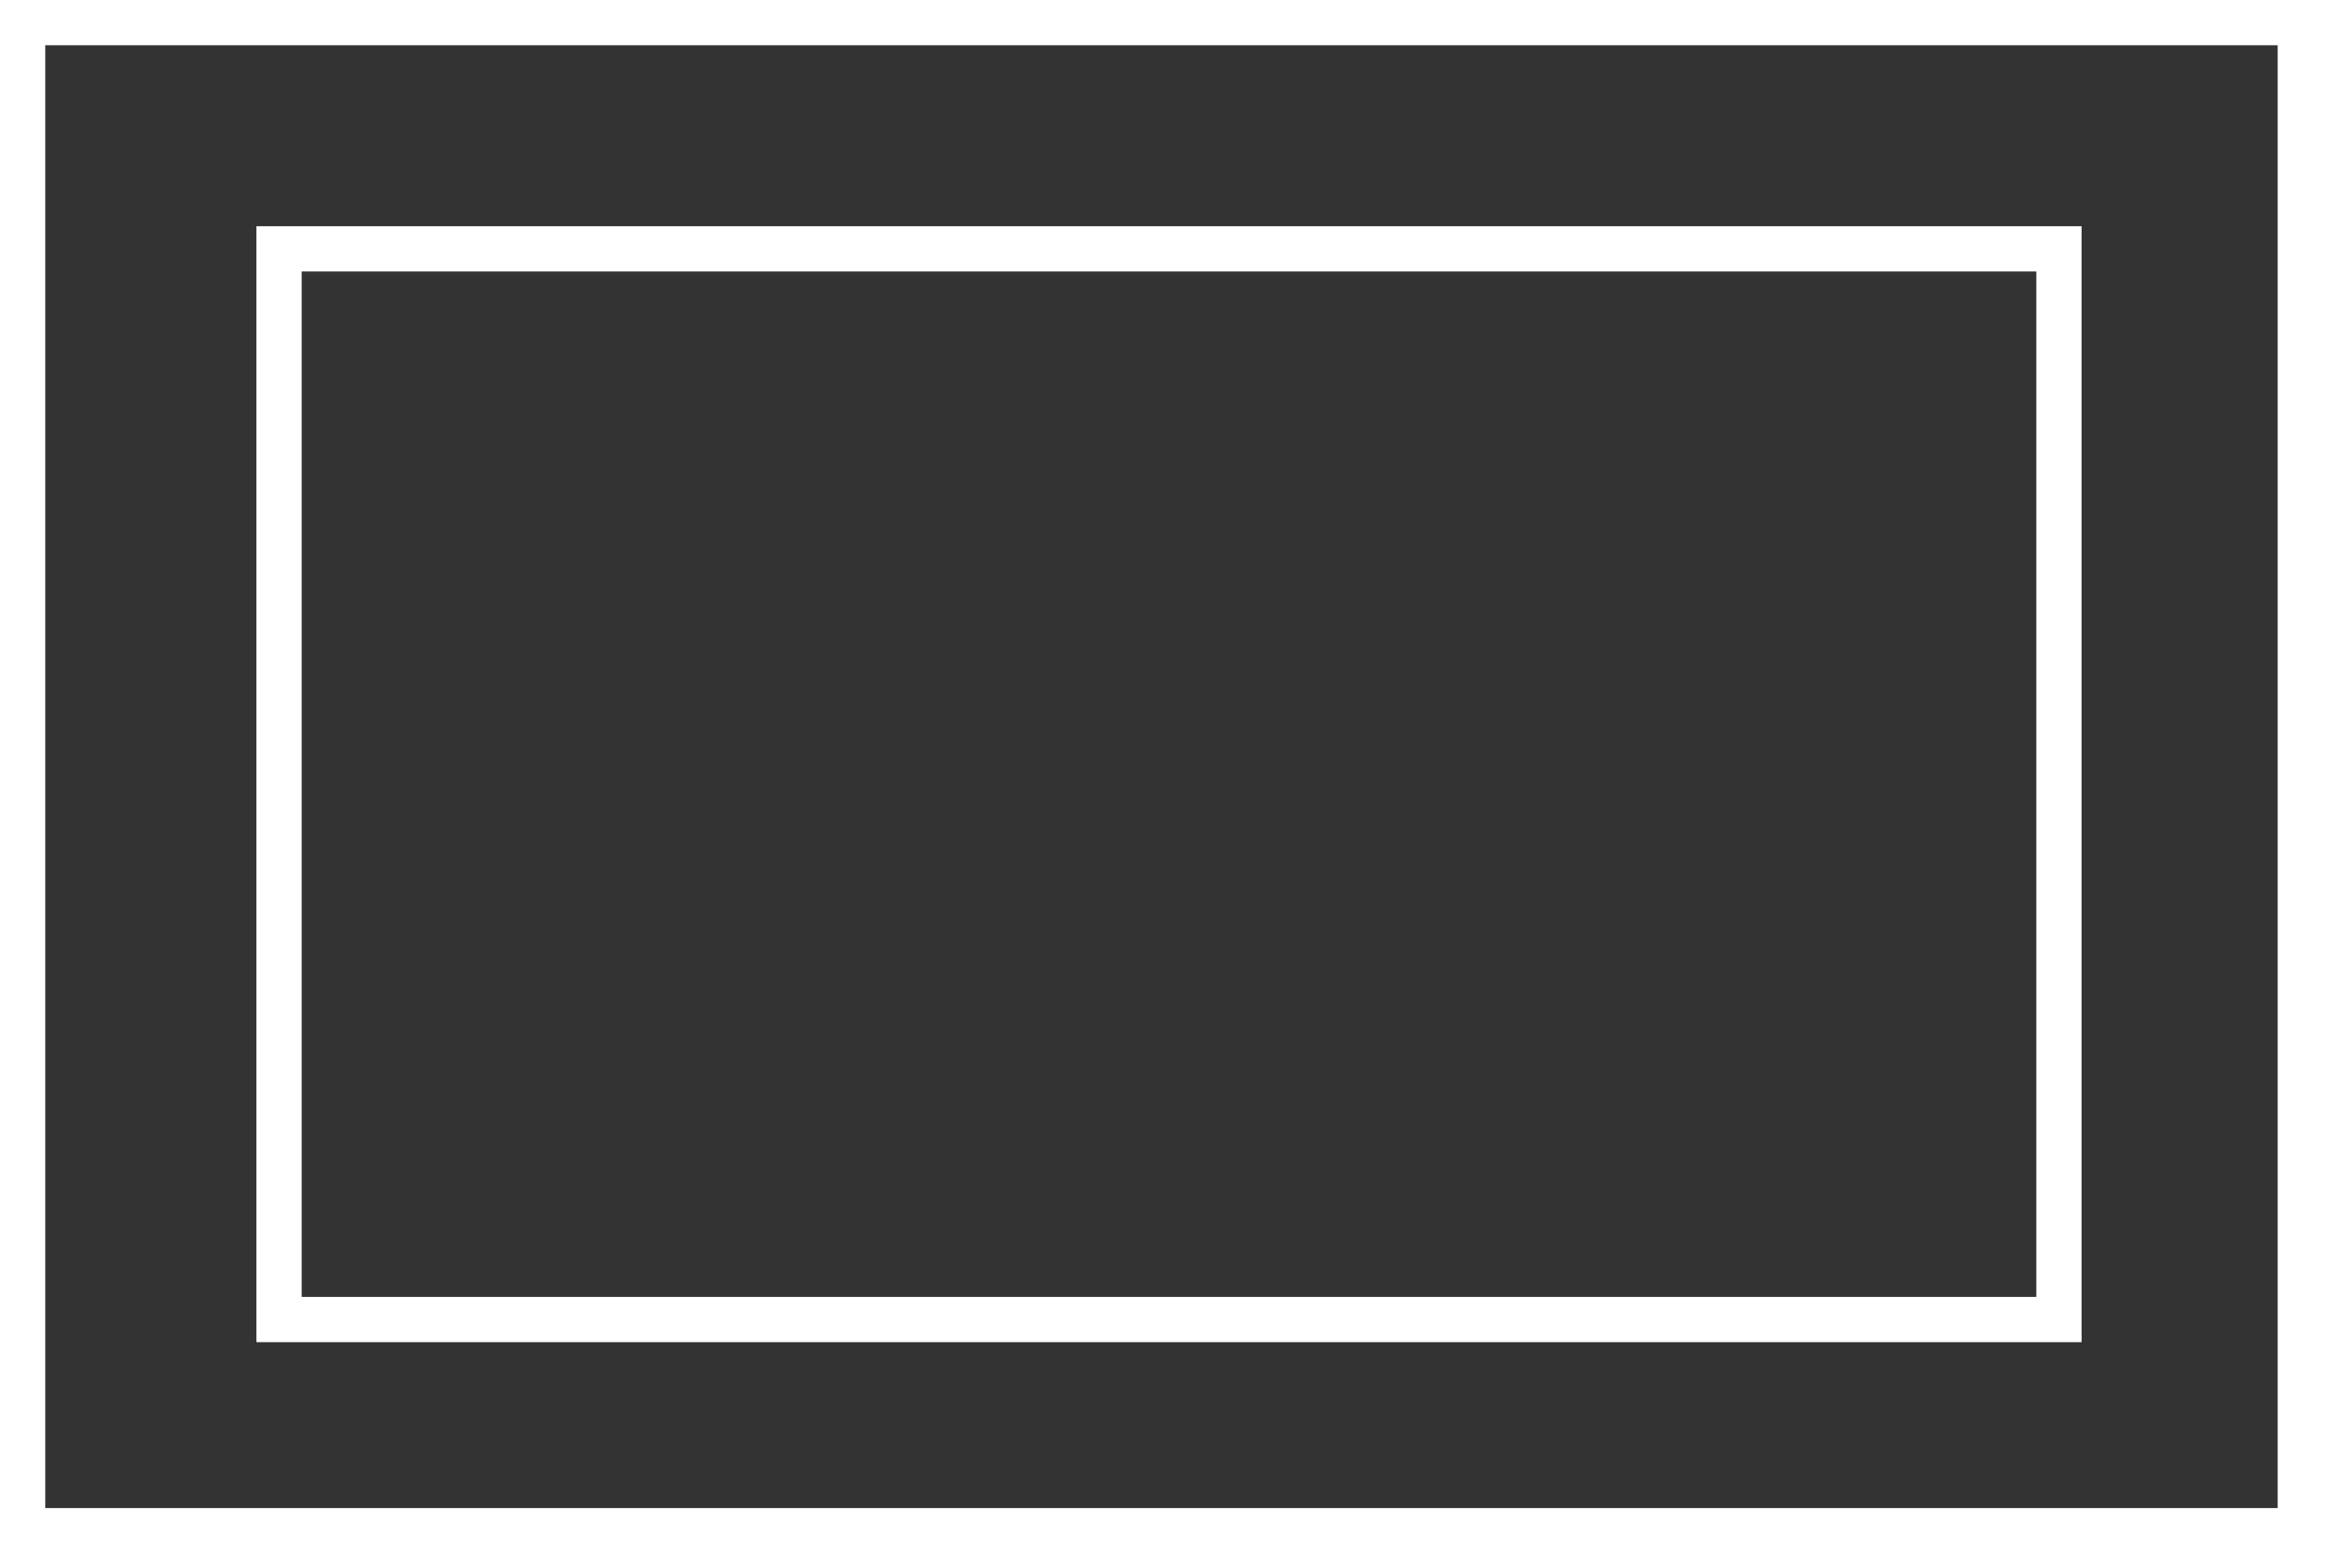
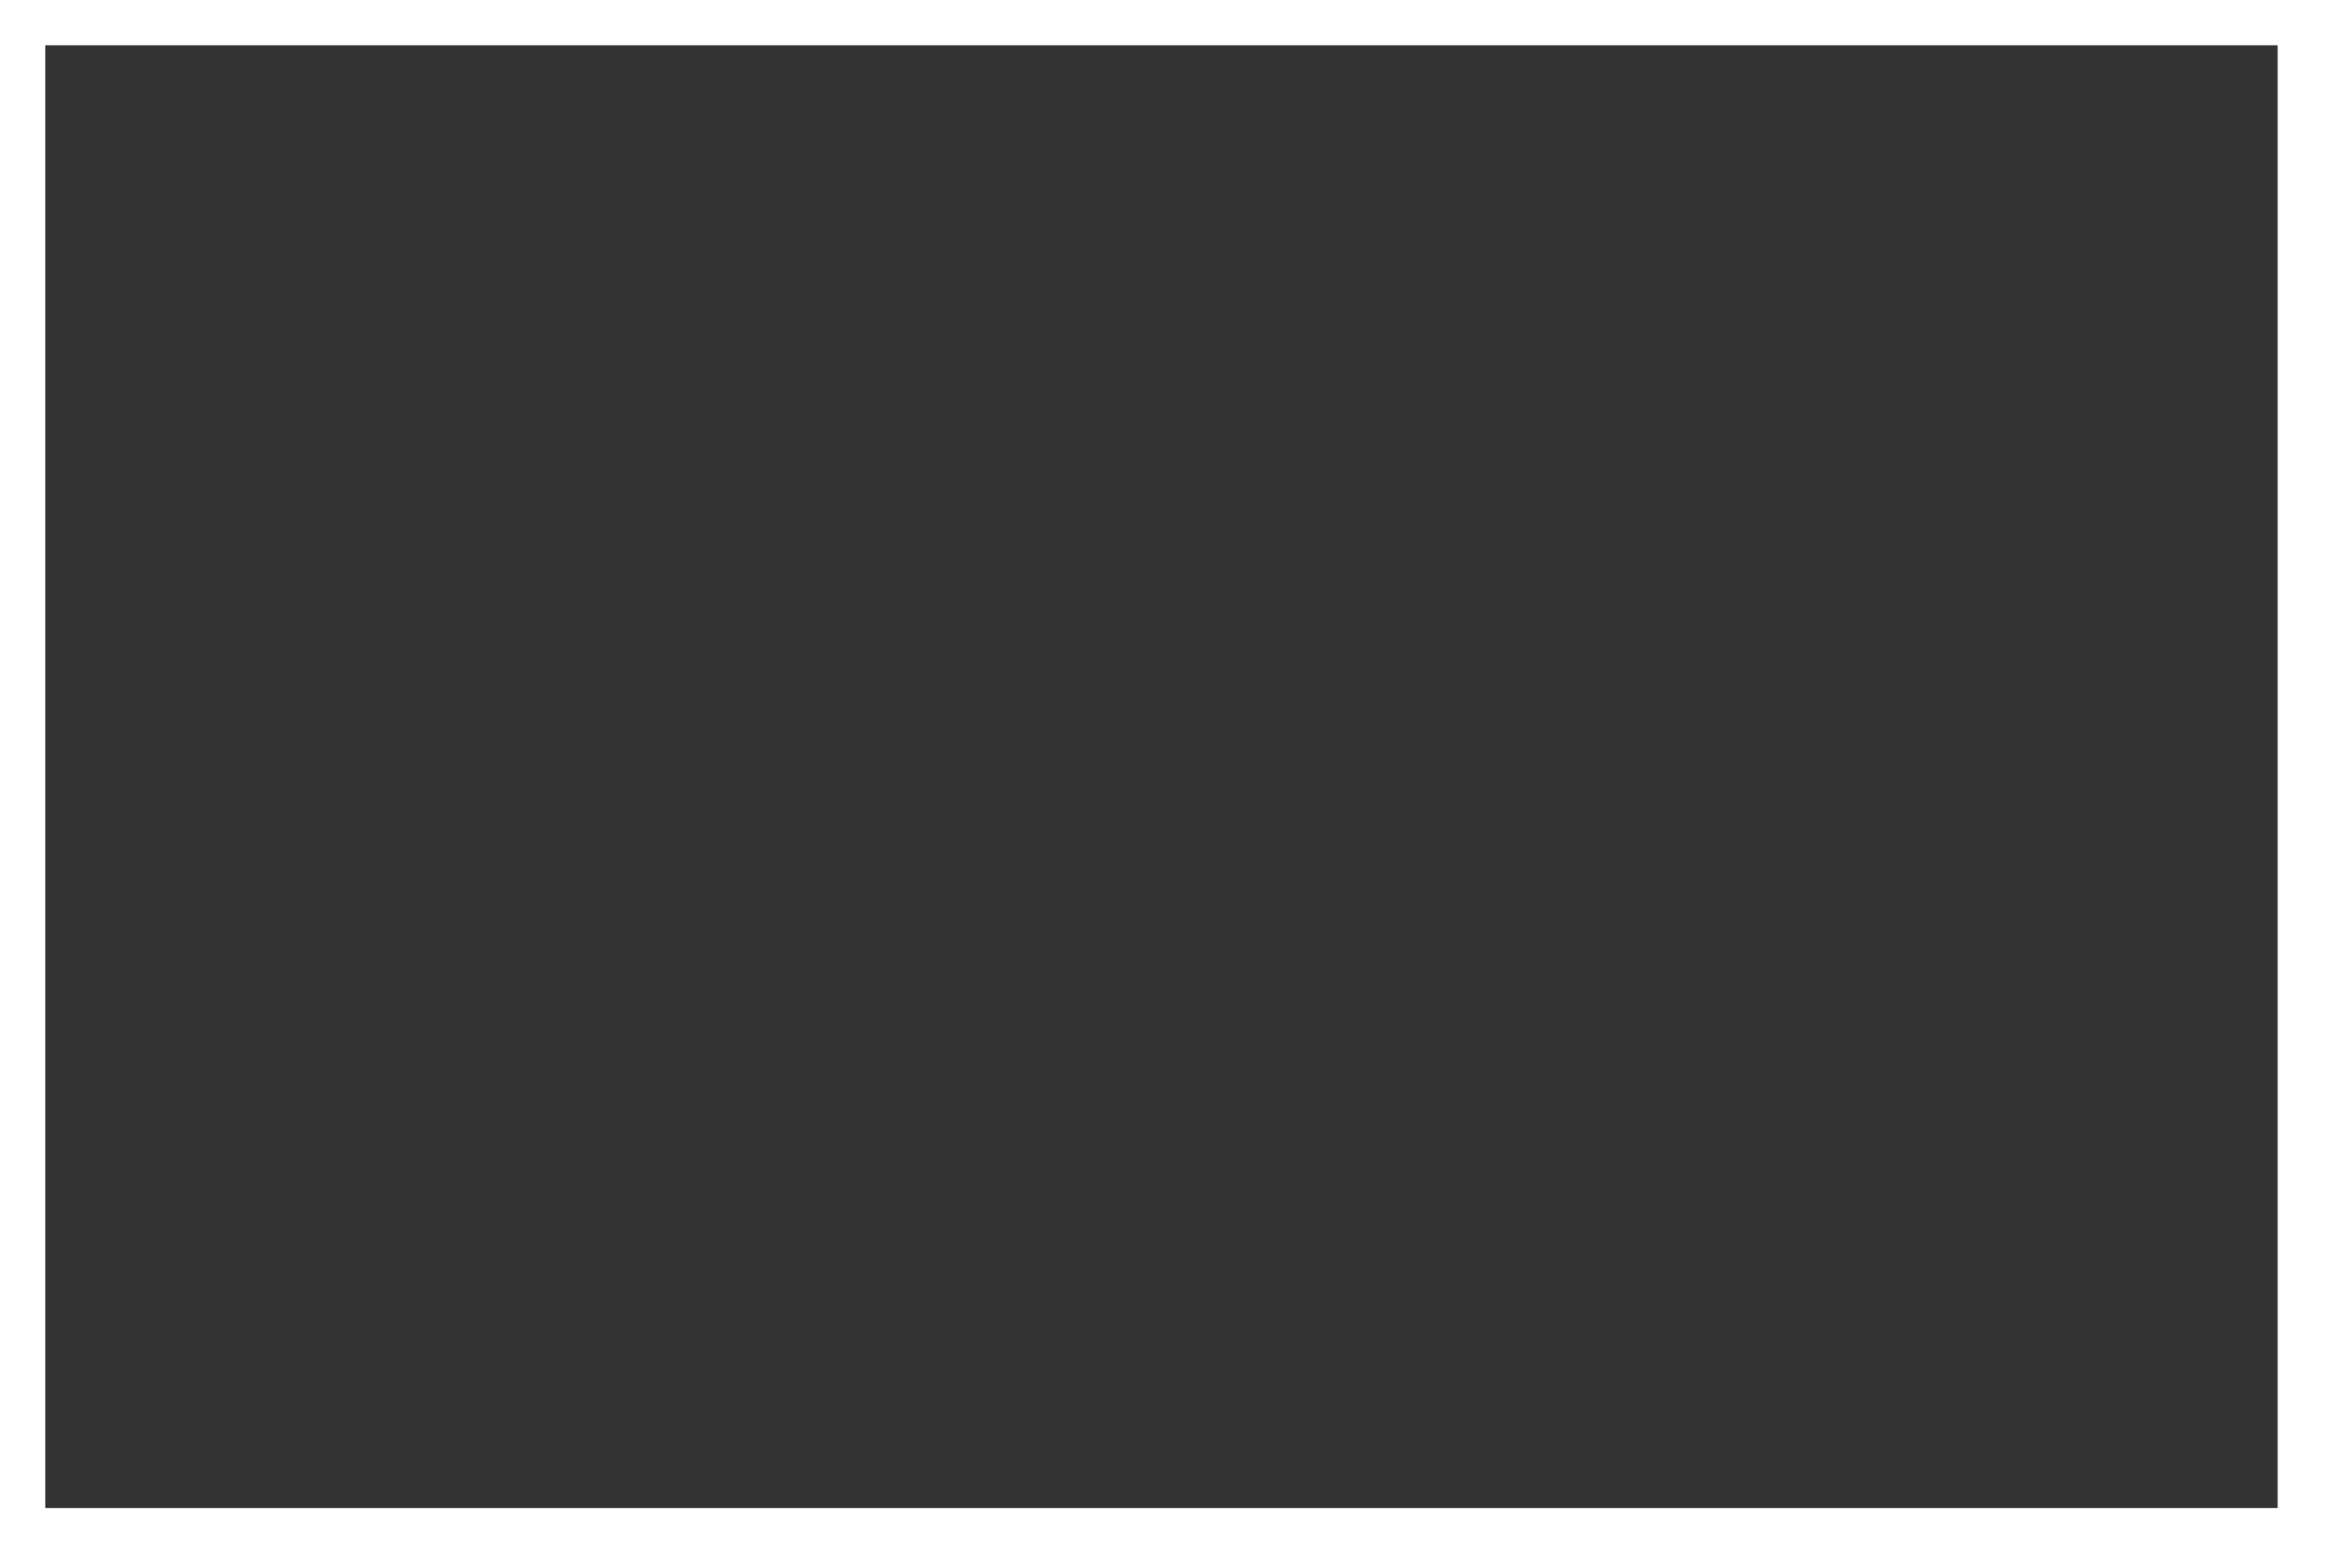
<svg xmlns="http://www.w3.org/2000/svg" version="1.1" id="Layer_1" x="0px" y="0px" viewBox="0 0 15.5 10.4" style="enable-background:new 0 0 15.5 10.4;" xml:space="preserve">
  <rect x="0" y="0" width="15.5" height="10.4" fill="#333333" stroke="none" />
  <style type="text/css">
	.st0{fill:#FFFFFF;}
</style>
  <g>
    <path class="st0" d="M15.5,10.4H0V0h15.5V10.4z M0.3,10h14.8V0.3H0.3V10z" />
-     <path class="st0" d="M13.8,8.9H1.7V1.5h12.1V8.9z M2,8.6h11.5V1.8H2V8.6z" />
  </g>
  <g>
</g>
  <g>
</g>
  <g>
</g>
  <g>
</g>
  <g>
</g>
  <g>
</g>
  <g>
</g>
  <g>
</g>
  <g>
</g>
  <g>
</g>
  <g>
</g>
  <g>
</g>
  <g>
</g>
  <g>
</g>
  <g>
</g>
</svg>